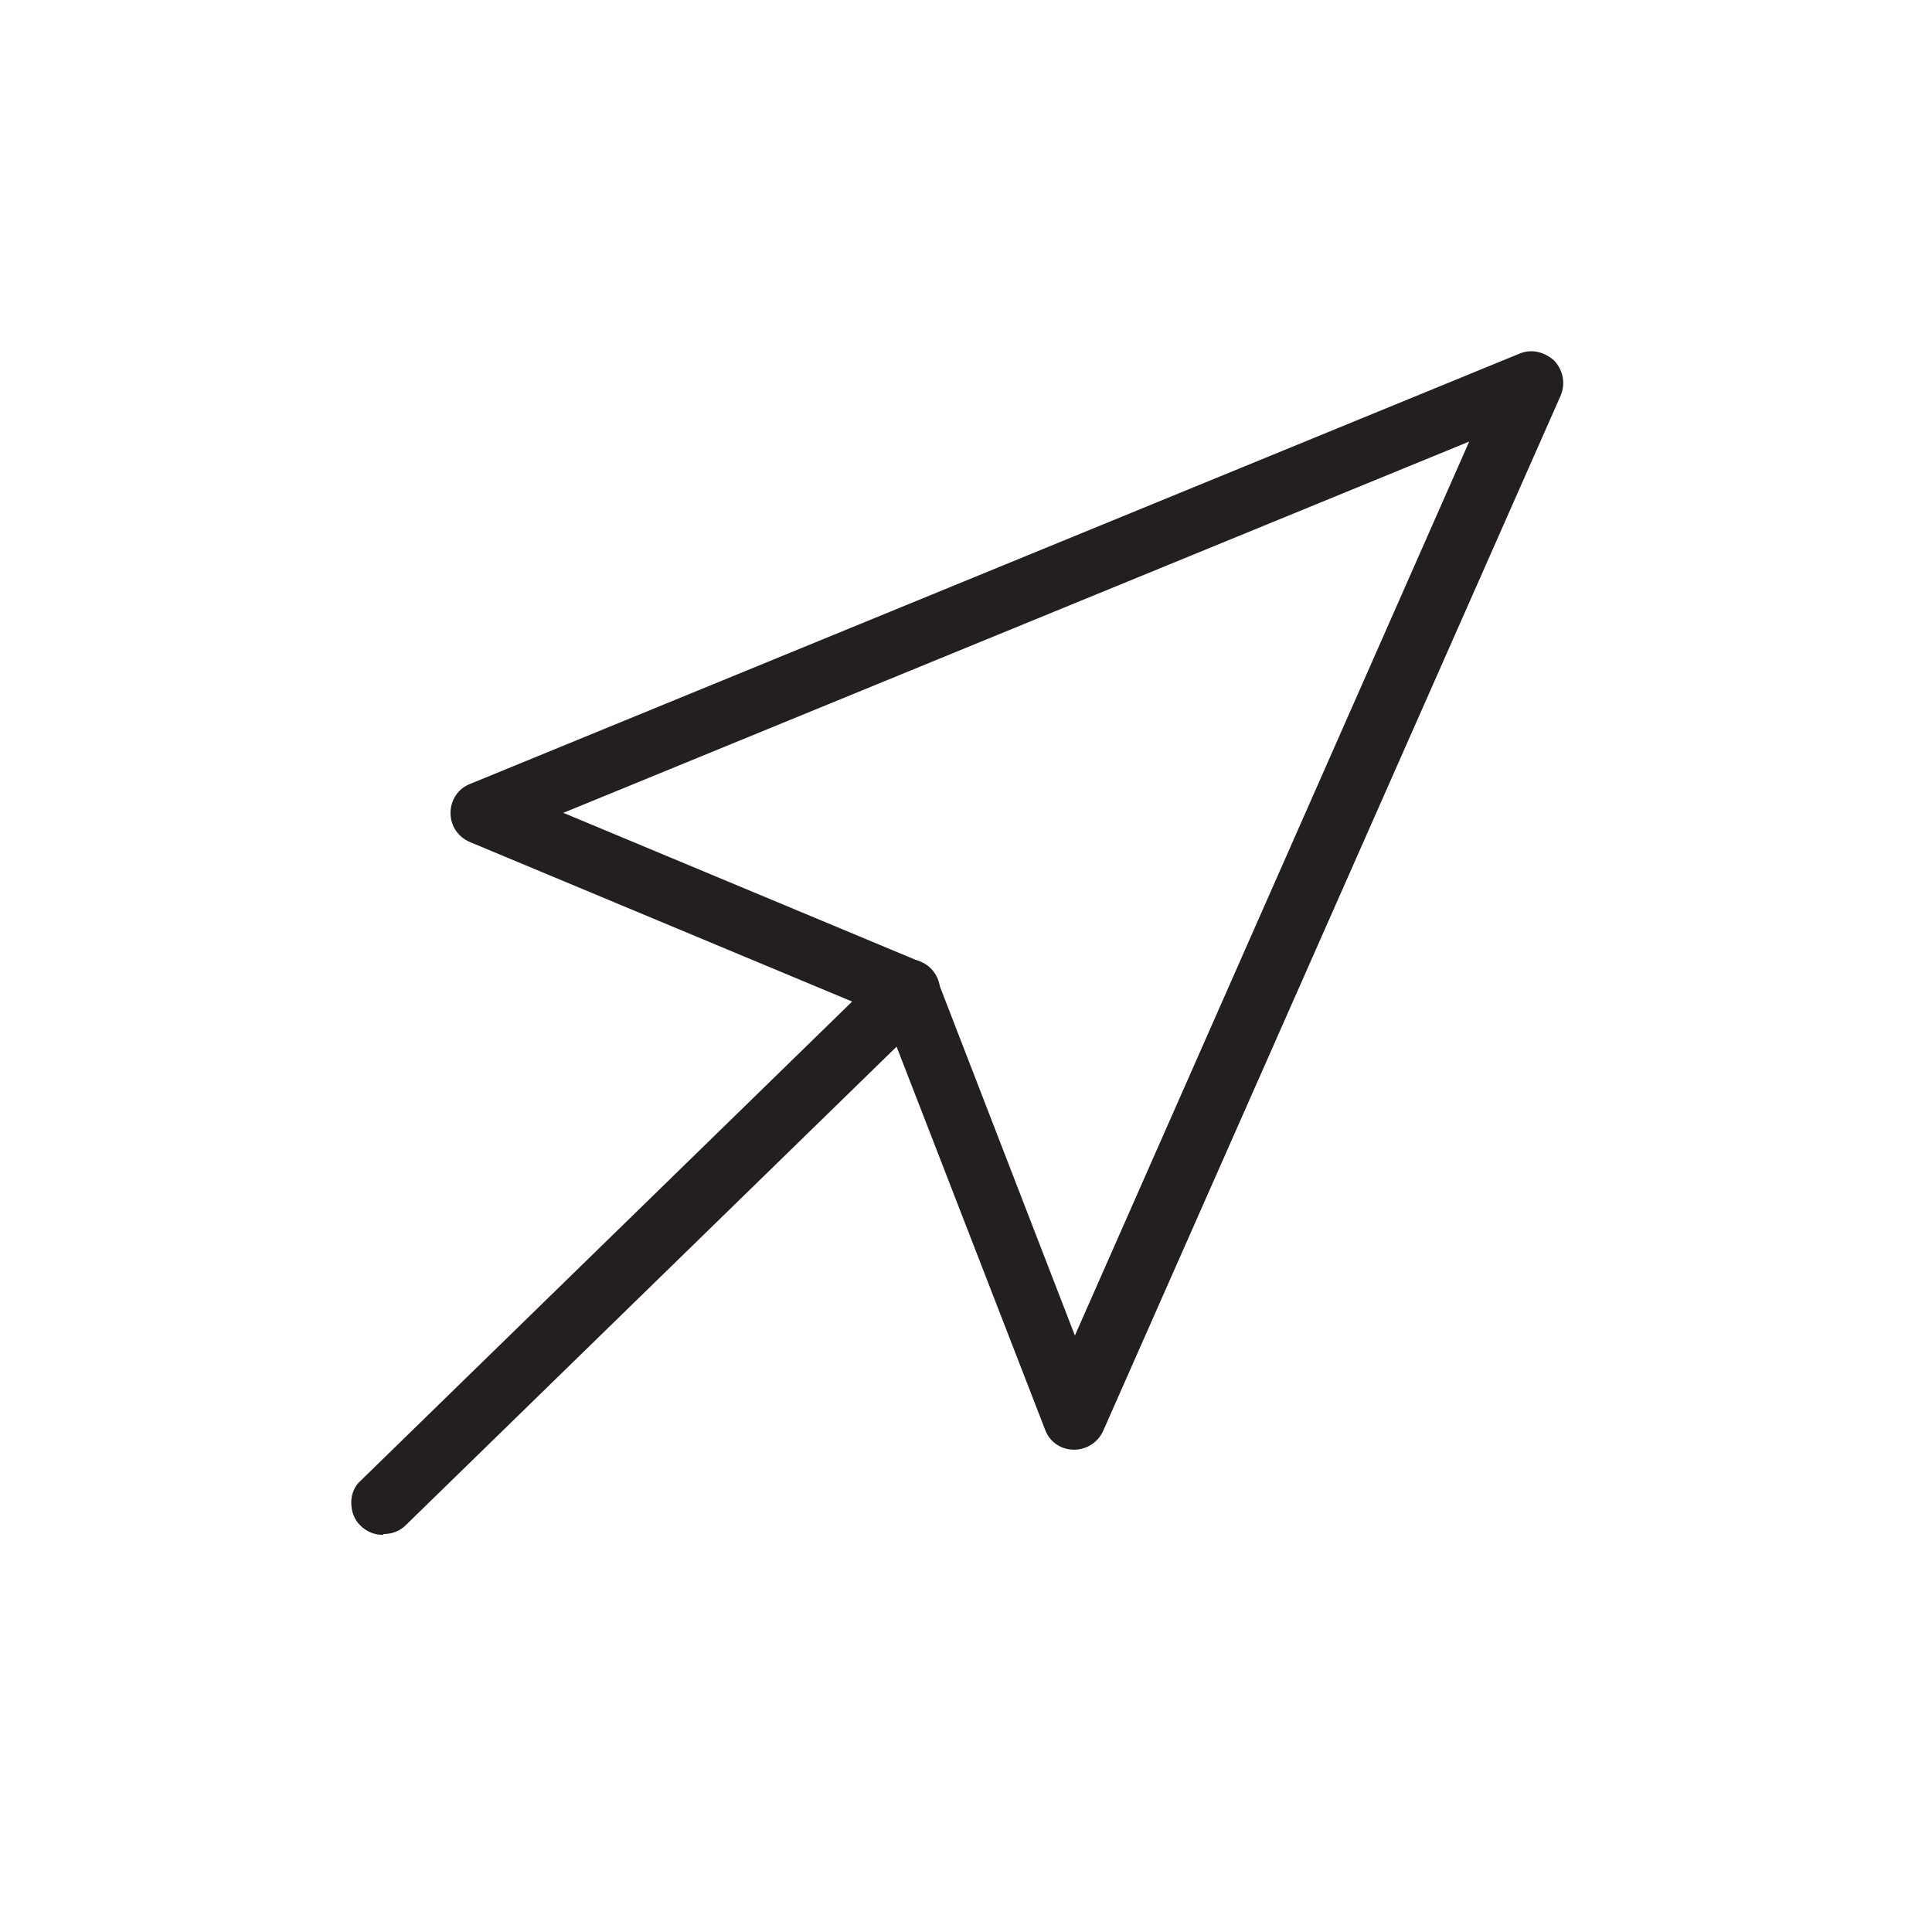
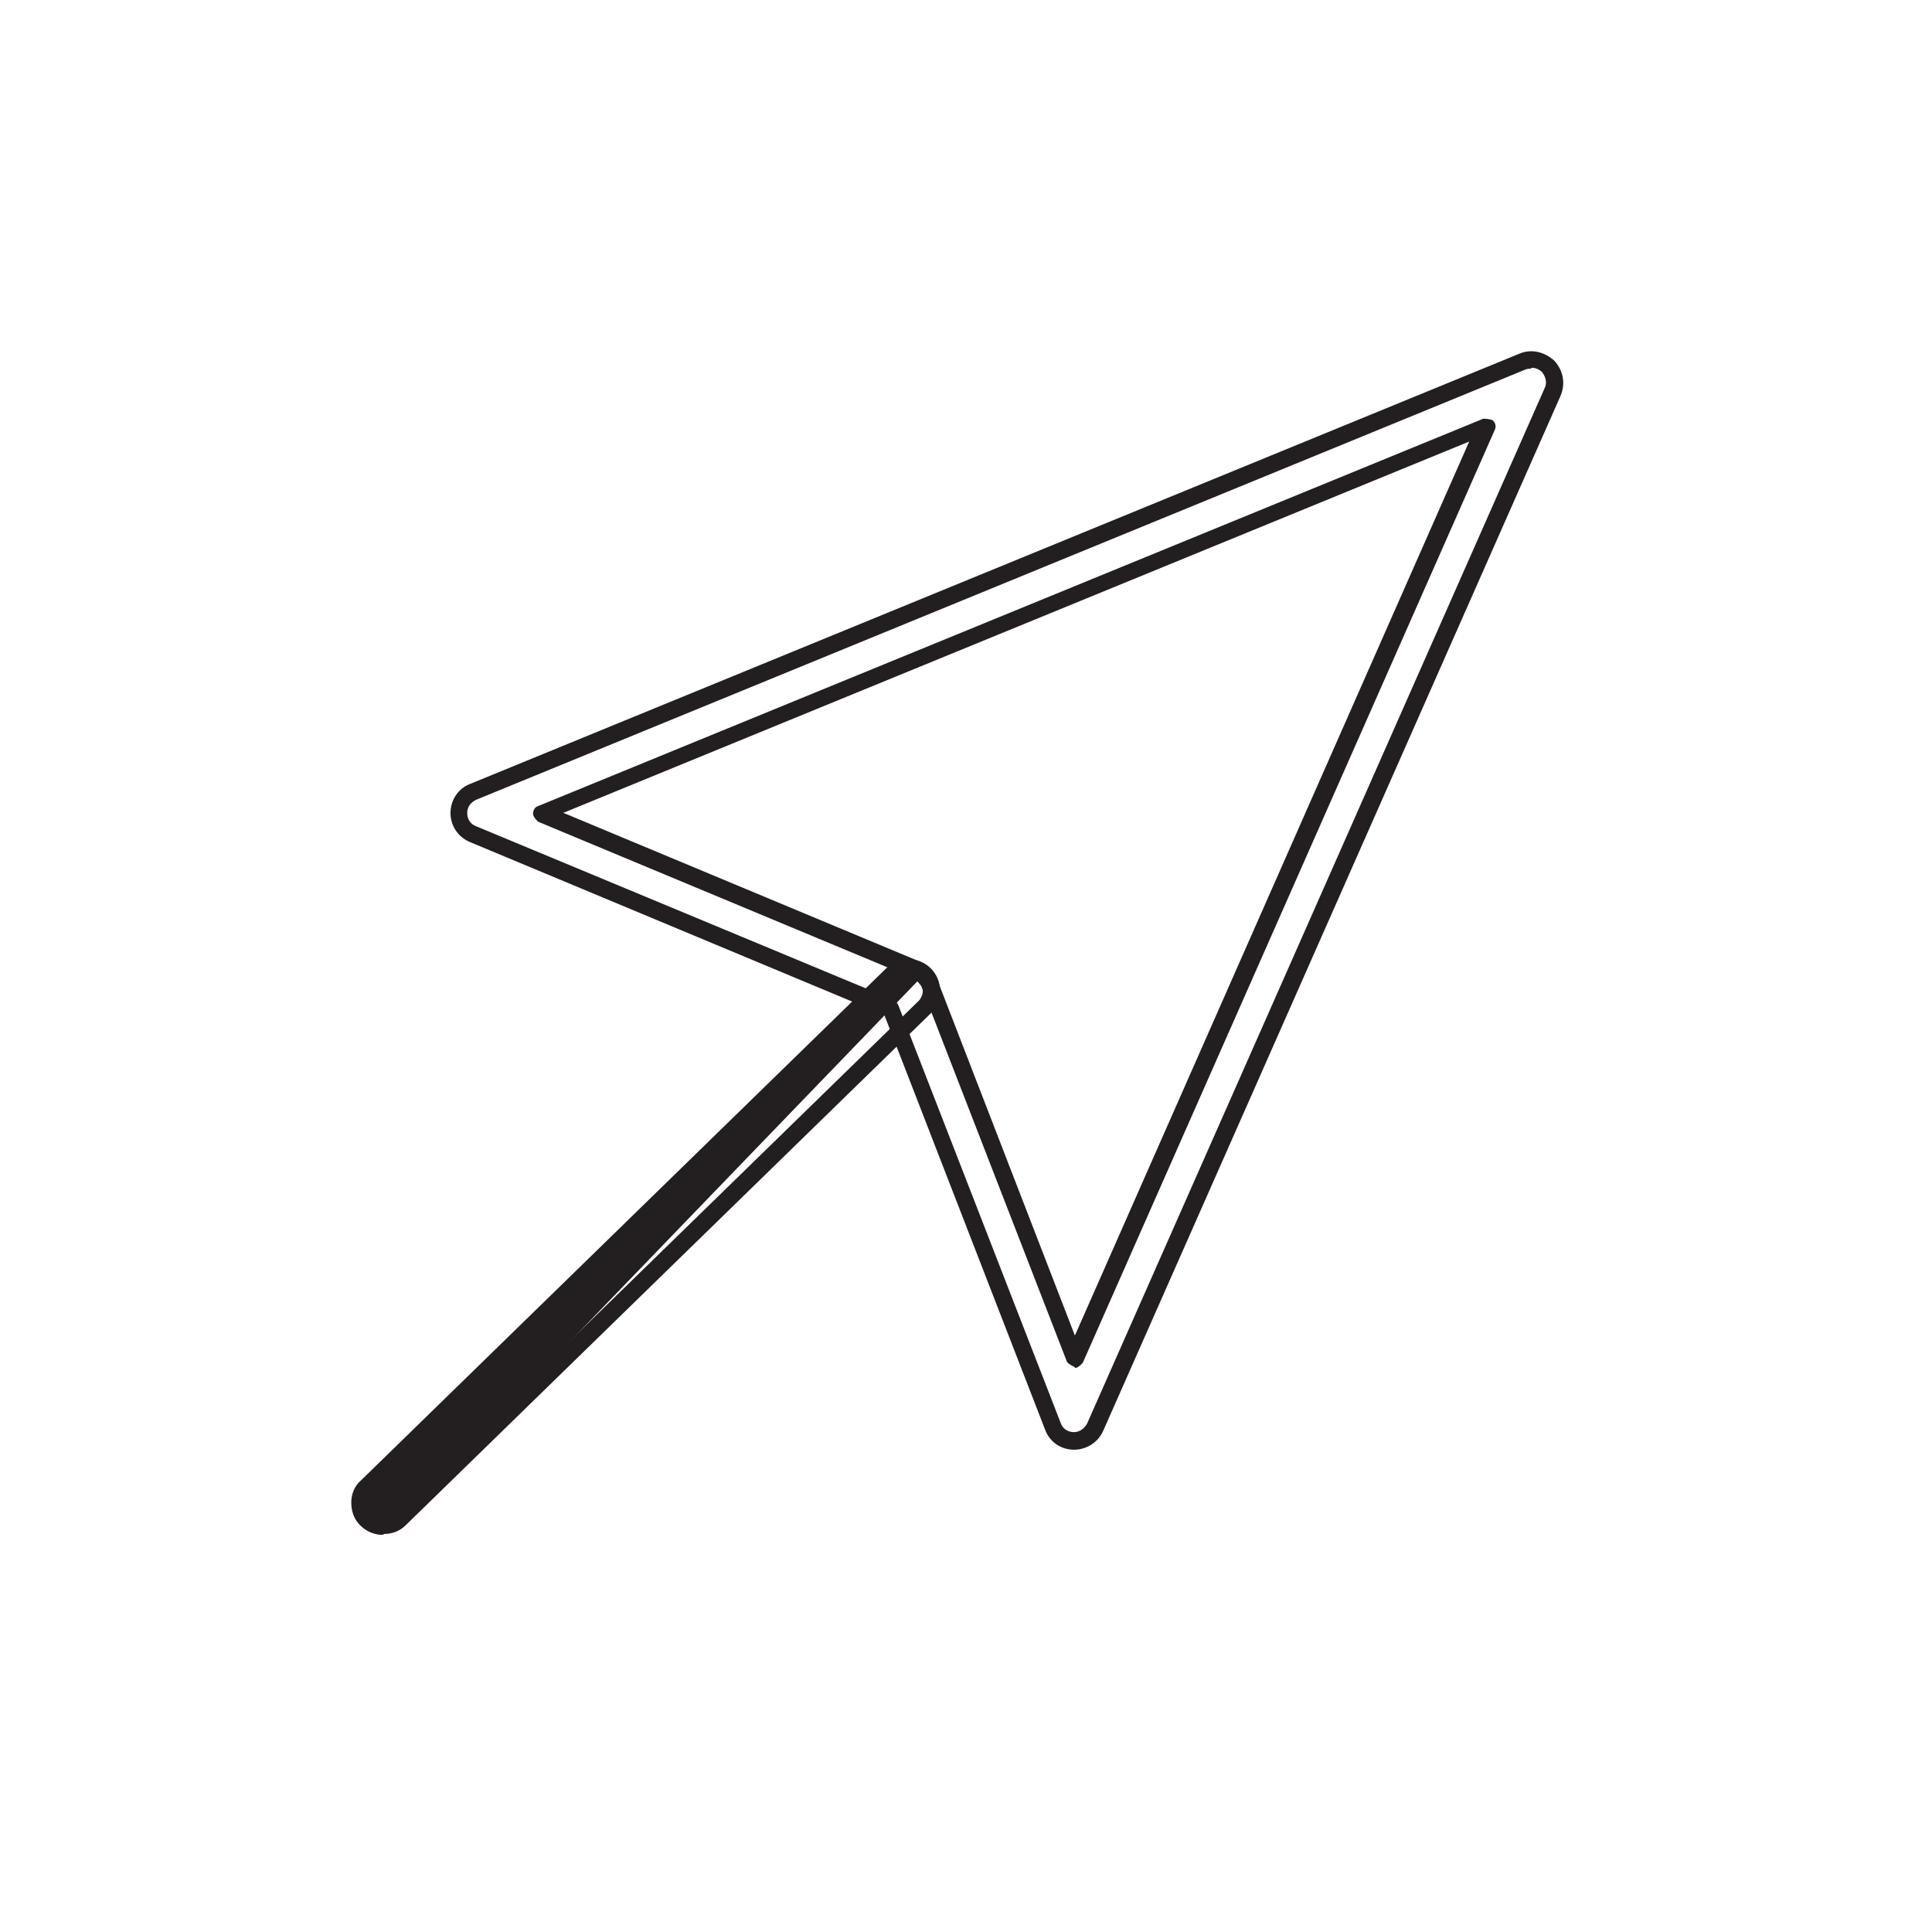
<svg xmlns="http://www.w3.org/2000/svg" width="22" height="22" viewBox="0 0 22 22" fill="none">
-   <path d="M12.23 16.408C12.12 16.408 12.03 16.338 11.99 16.238L10.14 11.478L5.38 9.498C5.28 9.458 5.22 9.358 5.22 9.258C5.22 9.148 5.28 9.058 5.38 9.018L17.33 4.118C17.43 4.078 17.54 4.098 17.62 4.178C17.69 4.258 17.72 4.368 17.67 4.468L12.46 16.258C12.42 16.358 12.32 16.418 12.22 16.418L12.23 16.408ZM6.16 9.258L10.43 11.038C10.5 11.068 10.55 11.118 10.57 11.188L12.23 15.468L16.92 4.848L6.16 9.258Z" fill="#231F20" />
  <path d="M12.23 16.508C12.08 16.508 11.95 16.418 11.9 16.278L10.07 11.558L5.35 9.588C5.21 9.528 5.13 9.398 5.13 9.258C5.13 9.108 5.22 8.978 5.35 8.928L17.3 4.028C17.44 3.968 17.59 4.008 17.7 4.108C17.8 4.218 17.83 4.368 17.77 4.508L12.56 16.298C12.5 16.428 12.37 16.508 12.23 16.508ZM17.43 4.198C17.43 4.198 17.39 4.198 17.37 4.208L5.42 9.108C5.36 9.138 5.32 9.188 5.32 9.258C5.32 9.328 5.36 9.388 5.42 9.408L10.18 11.388C10.18 11.388 10.22 11.418 10.23 11.448L12.08 16.208C12.1 16.268 12.16 16.308 12.23 16.308C12.29 16.308 12.35 16.268 12.38 16.208L17.59 4.418C17.62 4.358 17.6 4.288 17.56 4.238C17.53 4.208 17.49 4.188 17.44 4.188L17.43 4.198ZM12.24 15.568C12.24 15.568 12.17 15.538 12.15 15.508L10.49 11.228C10.49 11.228 10.44 11.158 10.4 11.138L6.13 9.358C6.13 9.358 6.07 9.308 6.07 9.268C6.07 9.228 6.09 9.188 6.13 9.178L16.89 4.768C16.89 4.768 16.97 4.768 17 4.788C17.03 4.818 17.04 4.858 17.02 4.898L12.33 15.518C12.33 15.518 12.28 15.578 12.24 15.578V15.568ZM6.42 9.258L10.47 10.948C10.56 10.988 10.63 11.058 10.67 11.148L12.24 15.208L16.73 5.028L6.41 9.258H6.42Z" fill="#231F20" />
-   <path d="M4.36 17.378C4.29 17.378 4.22 17.348 4.17 17.298C4.07 17.198 4.07 17.028 4.17 16.928L10.15 11.098C10.25 10.998 10.42 10.998 10.52 11.098C10.62 11.198 10.62 11.368 10.52 11.468L4.54 17.298C4.49 17.348 4.42 17.368 4.36 17.368V17.378Z" fill="#231F20" />
+   <path d="M4.36 17.378C4.29 17.378 4.22 17.348 4.17 17.298C4.07 17.198 4.07 17.028 4.17 16.928L10.15 11.098C10.25 10.998 10.42 10.998 10.52 11.098L4.54 17.298C4.49 17.348 4.42 17.368 4.36 17.368V17.378Z" fill="#231F20" />
  <path d="M4.36 17.478C4.26 17.478 4.17 17.438 4.1 17.368C4.03 17.298 4 17.208 4 17.108C4 17.008 4.04 16.918 4.11 16.858L10.09 11.028C10.23 10.888 10.46 10.888 10.6 11.028C10.74 11.168 10.74 11.398 10.6 11.538L4.62 17.368C4.55 17.438 4.46 17.468 4.37 17.468L4.36 17.478ZM10.34 11.118C10.34 11.118 10.26 11.138 10.23 11.168L4.25 16.998C4.25 16.998 4.2 17.068 4.2 17.108C4.2 17.148 4.22 17.198 4.25 17.228C4.31 17.288 4.42 17.288 4.48 17.228L10.46 11.398C10.52 11.338 10.53 11.228 10.46 11.168C10.43 11.138 10.39 11.118 10.34 11.118Z" fill="#231F20" />
</svg>